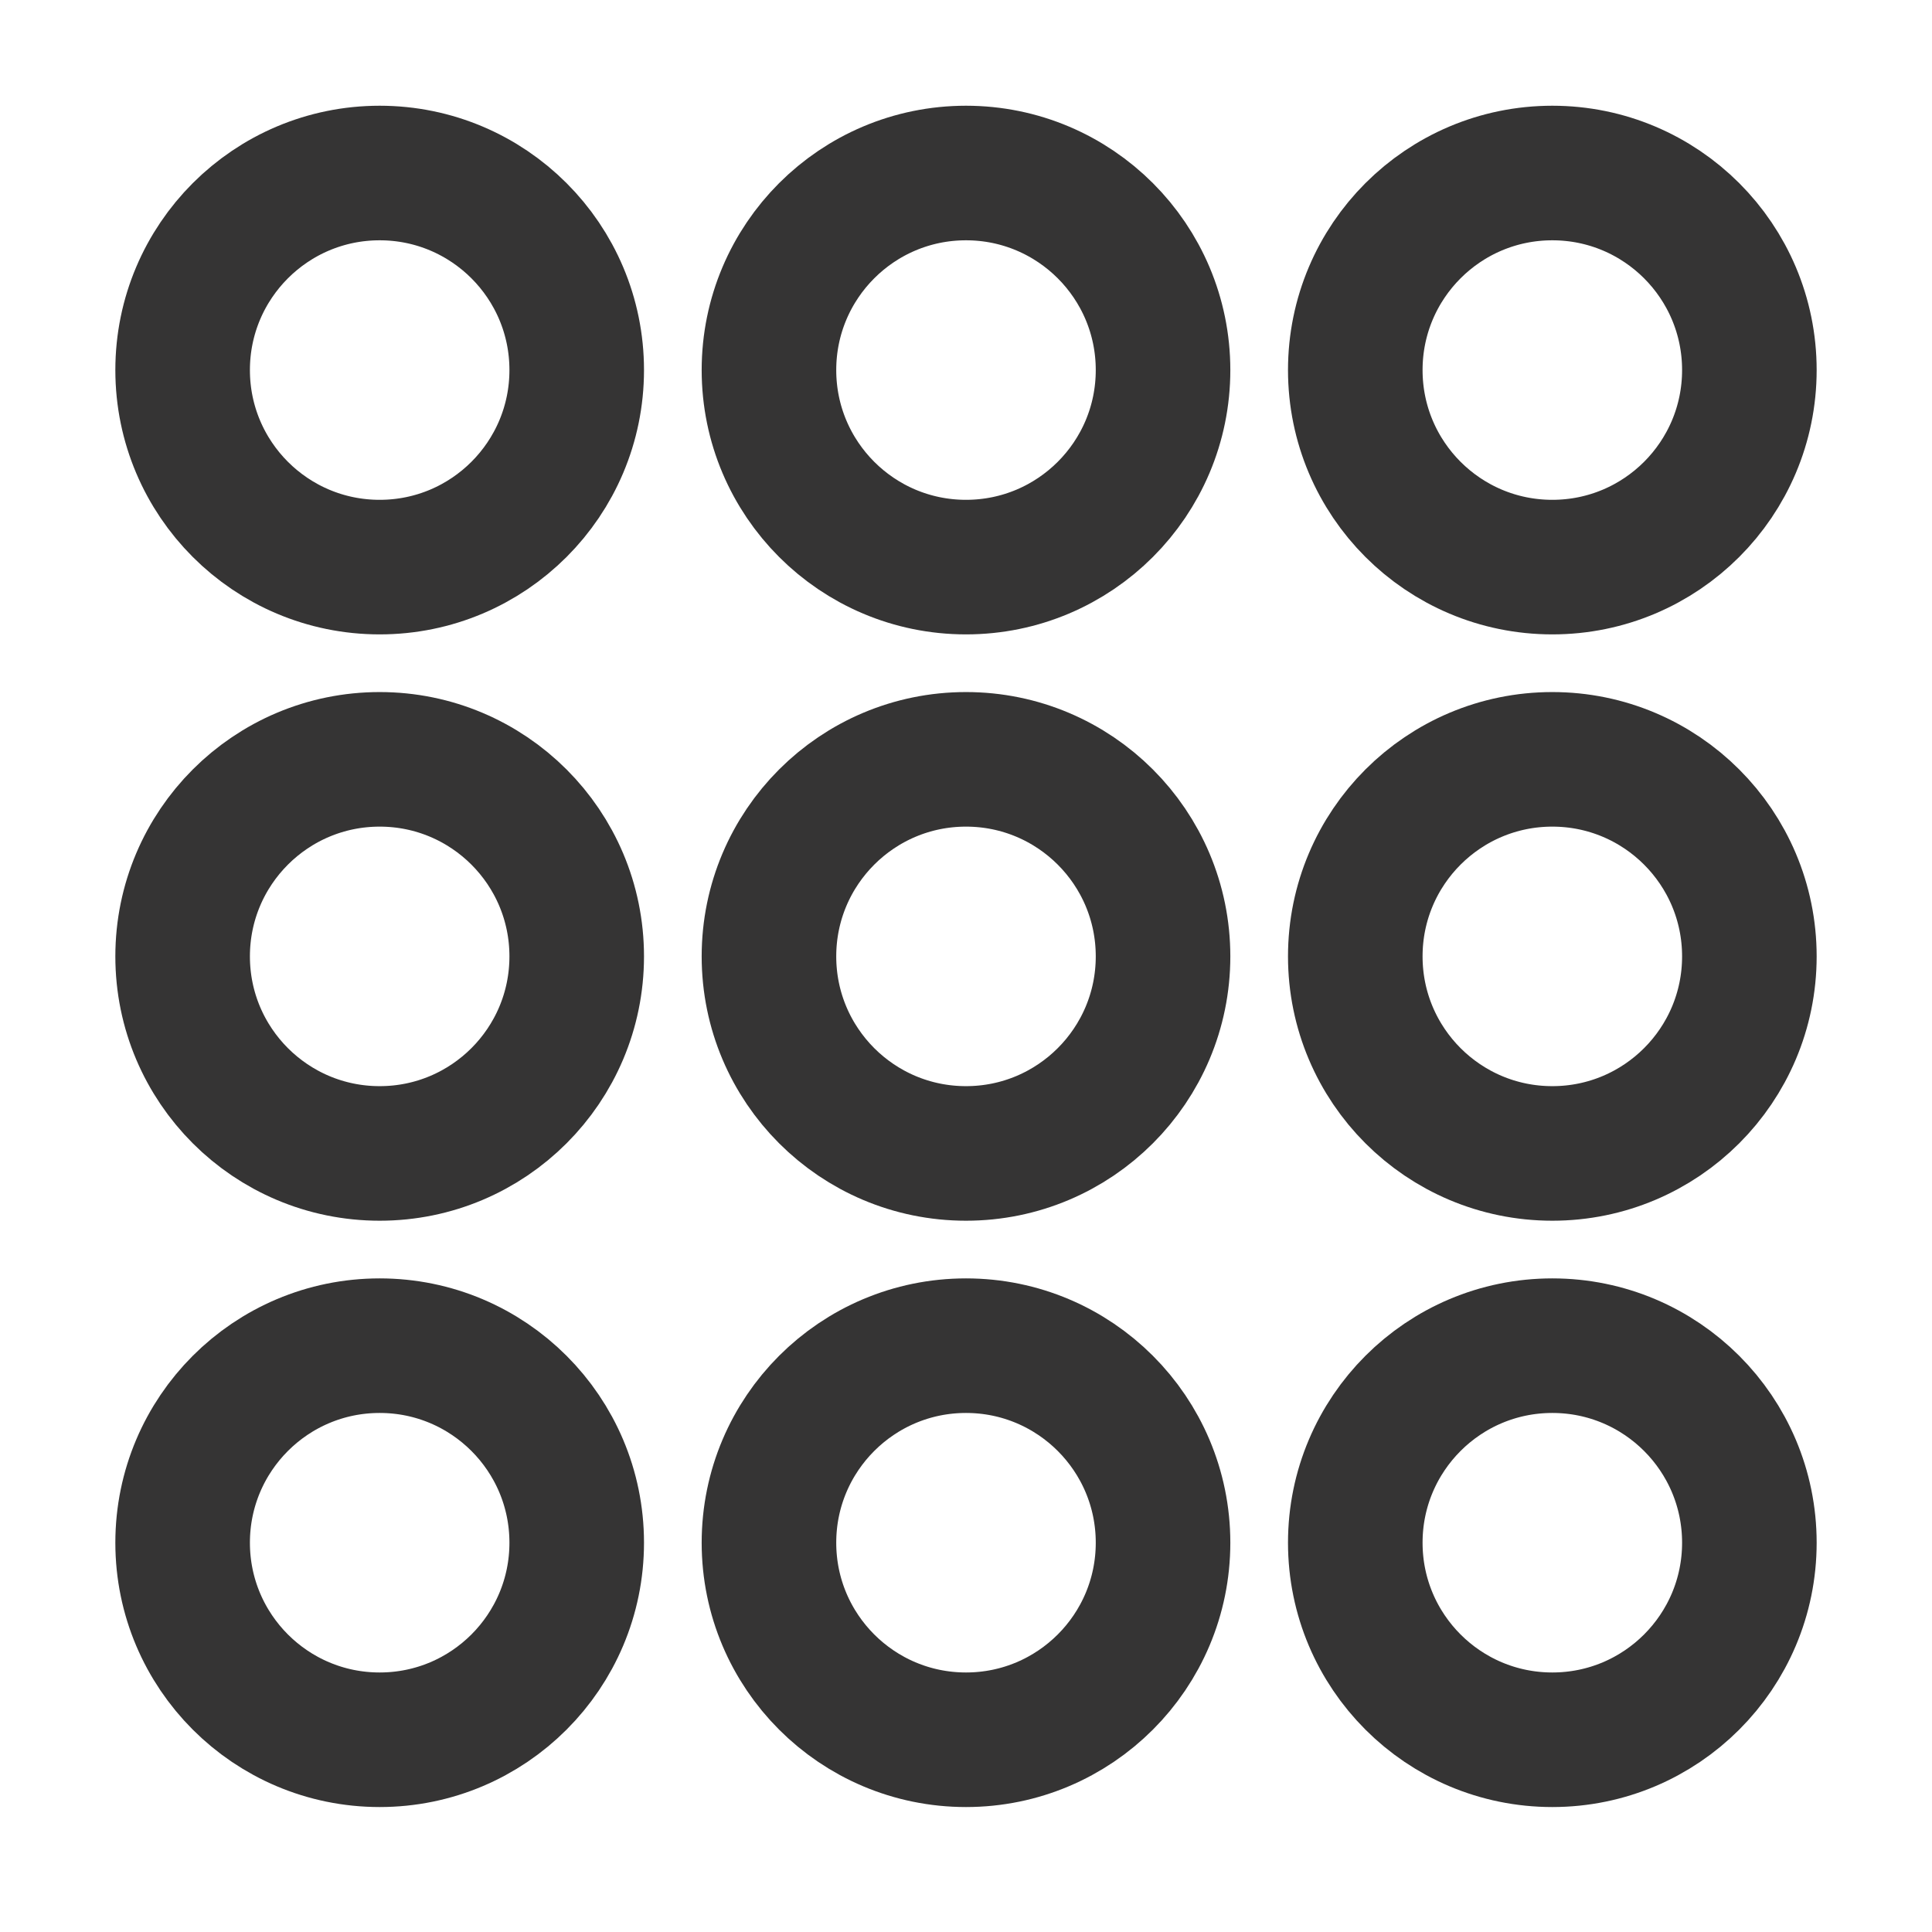
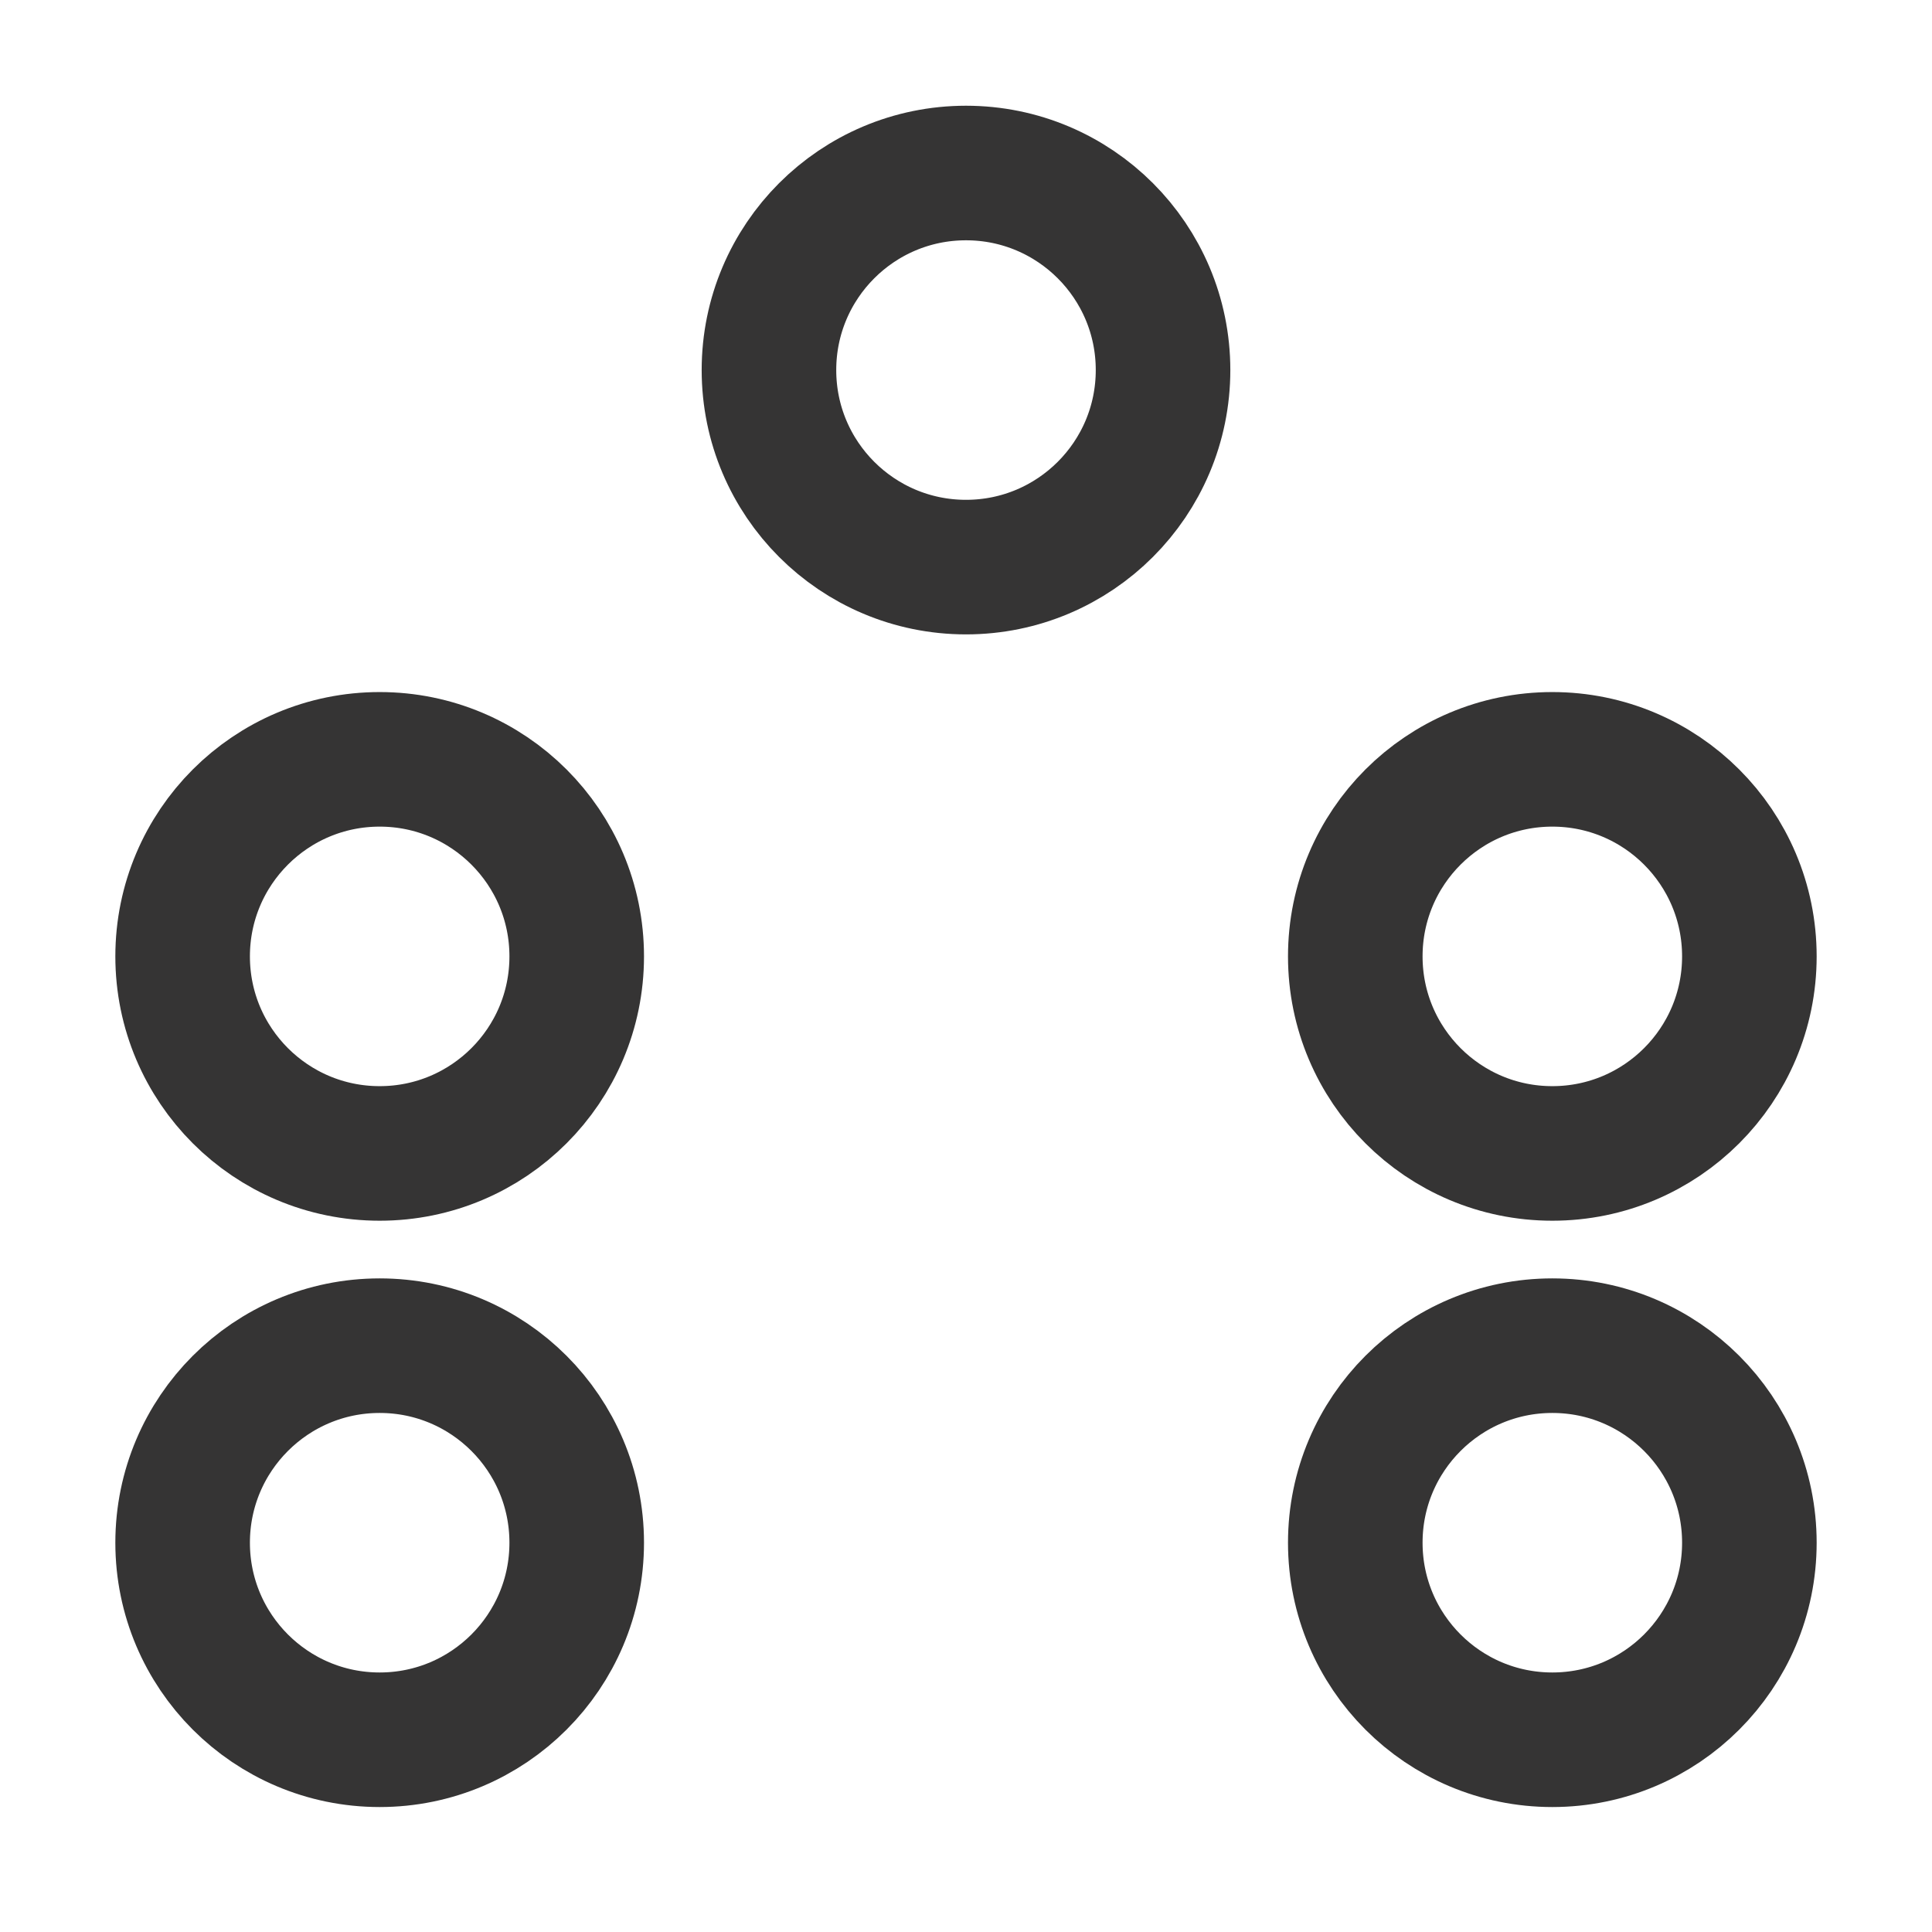
<svg xmlns="http://www.w3.org/2000/svg" width="201" height="201" viewBox="0 0 201 201" fill="none">
-   <circle cx="39.5" cy="38.5" r="20.5" stroke="#353434" stroke-width="14" />
  <circle cx="100.5" cy="38.5" r="20.5" stroke="#353434" stroke-width="14" />
-   <circle cx="161.5" cy="38.5" r="20.5" stroke="#353434" stroke-width="14" />
  <circle cx="39.5" cy="99.5" r="20.5" stroke="#353434" stroke-width="14" />
-   <circle cx="100.5" cy="99.5" r="20.5" stroke="#353434" stroke-width="14" />
  <circle cx="161.5" cy="99.5" r="20.5" stroke="#353434" stroke-width="14" />
  <circle cx="39.5" cy="160.5" r="20.5" stroke="#353434" stroke-width="14" />
-   <circle cx="100.5" cy="160.5" r="20.5" stroke="#353434" stroke-width="14" />
  <circle cx="161.5" cy="160.5" r="20.5" stroke="#353434" stroke-width="14" />
</svg>